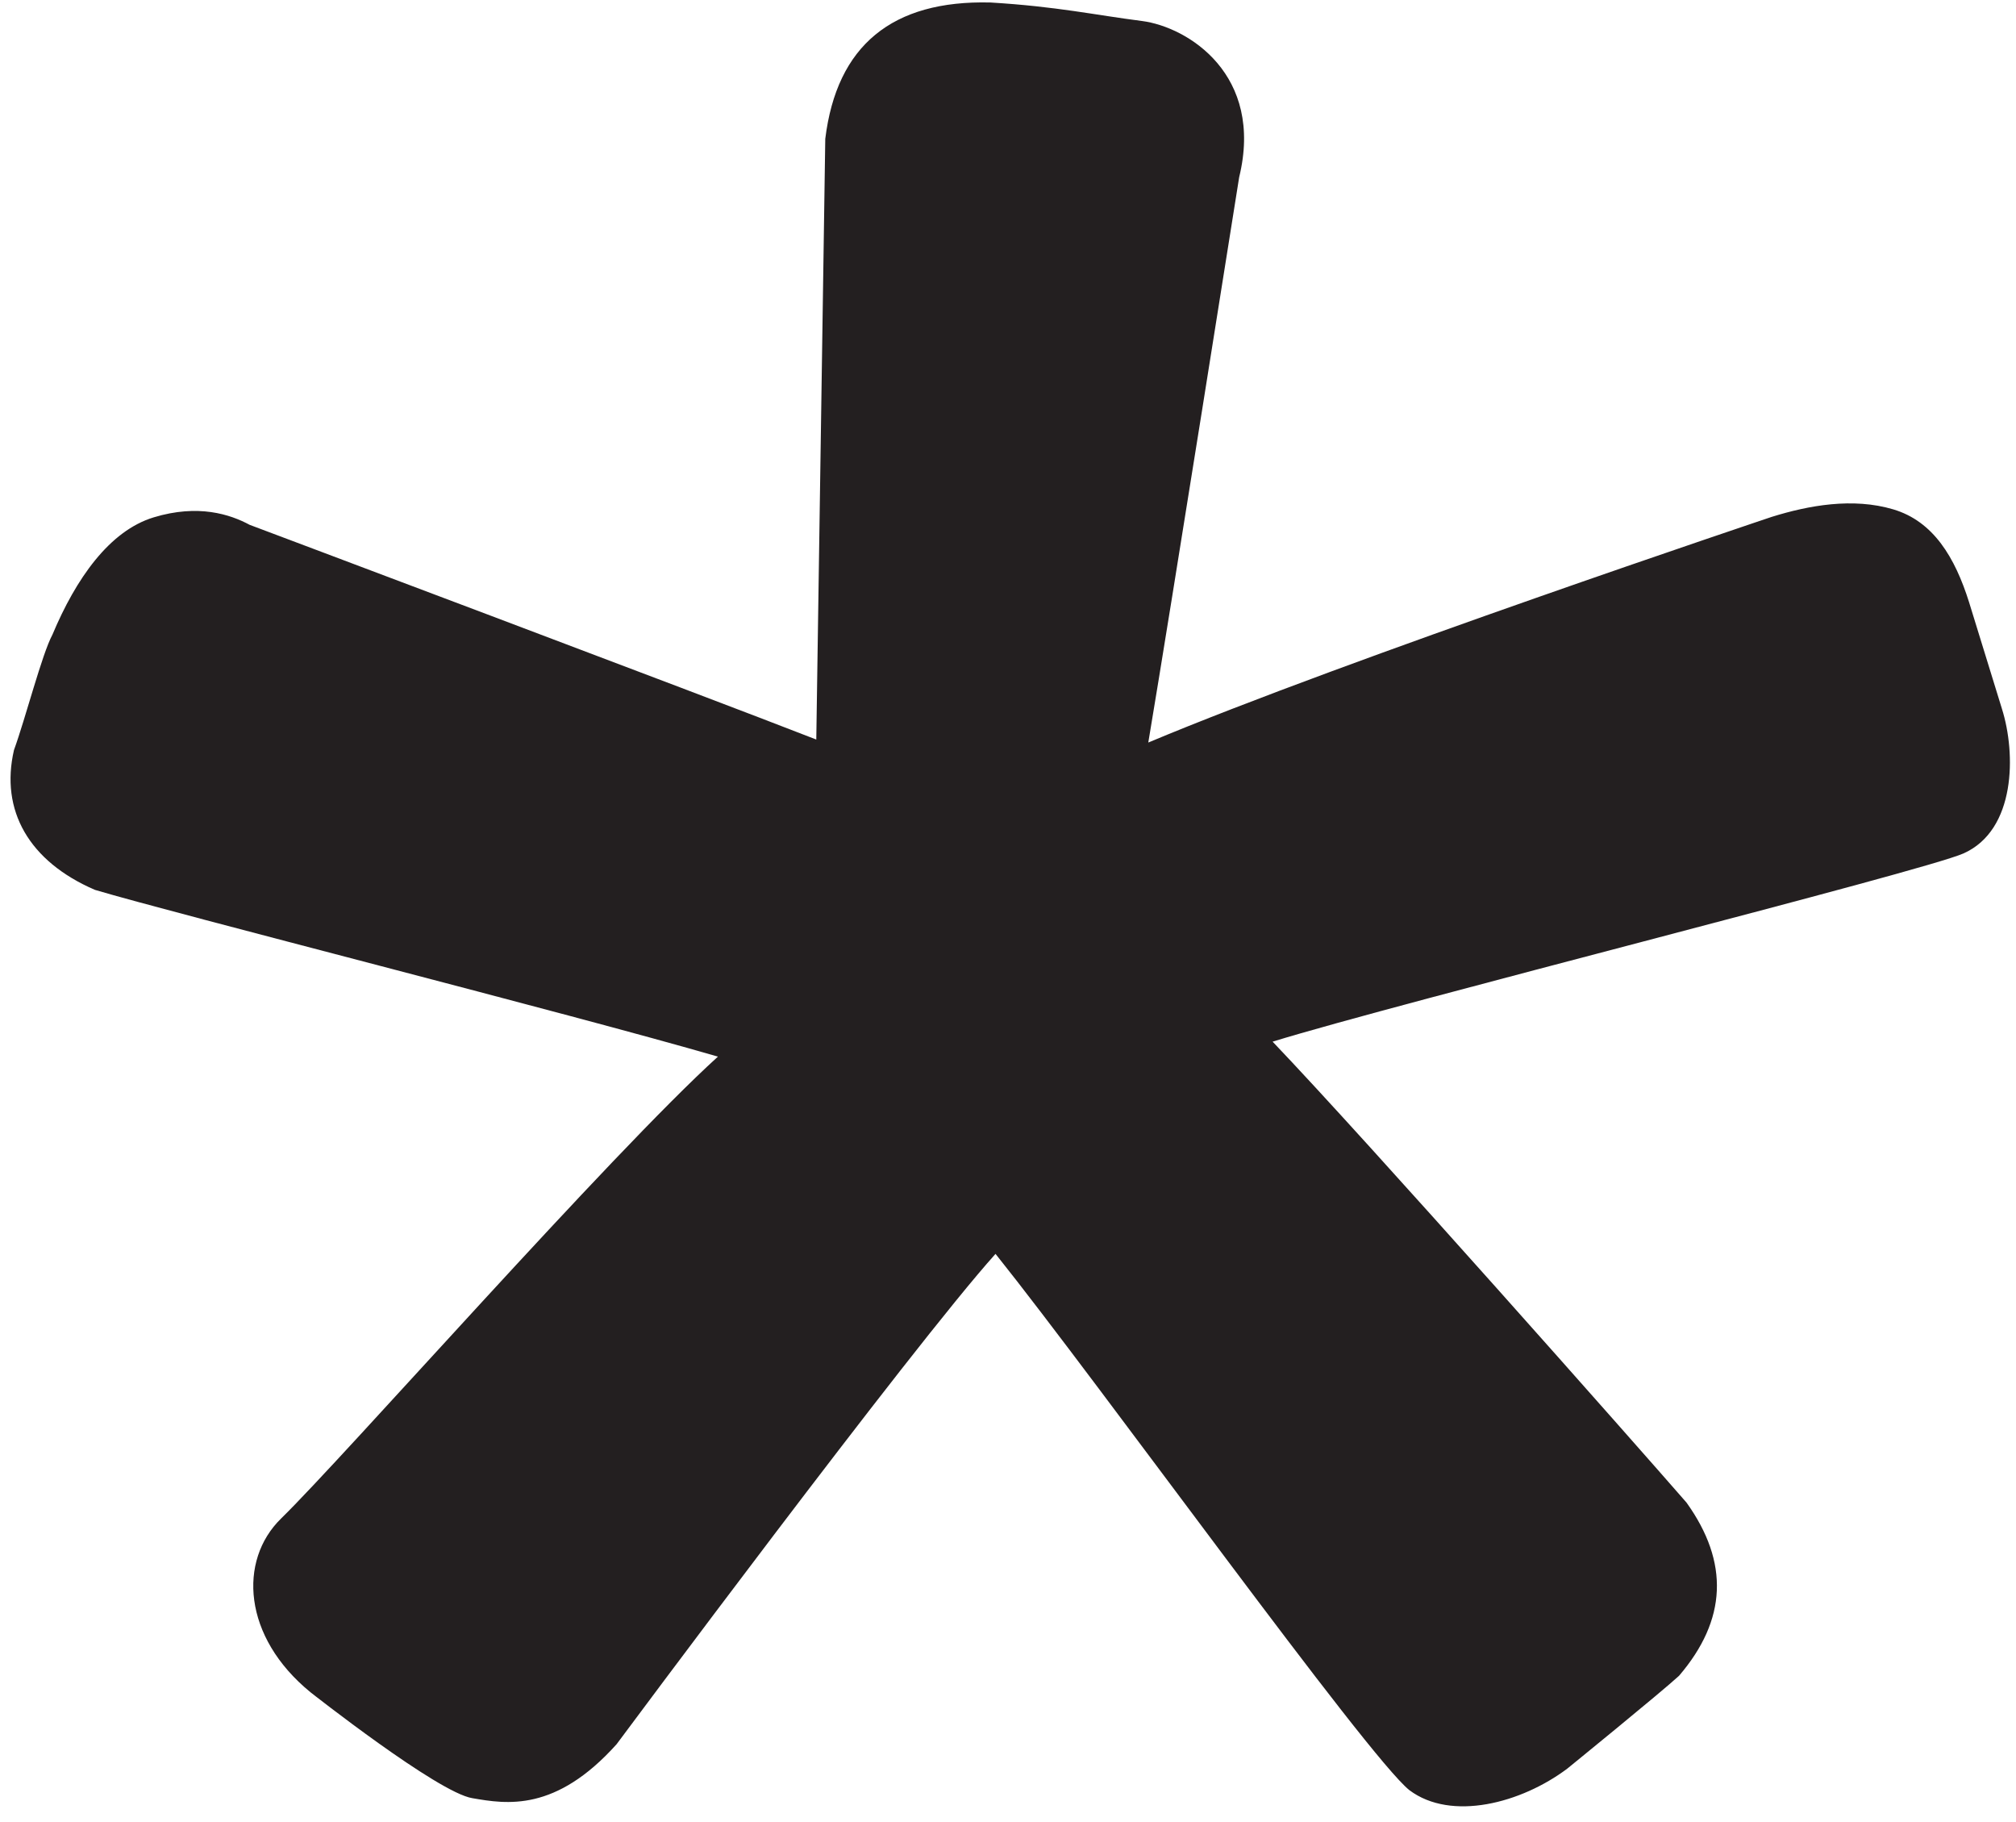
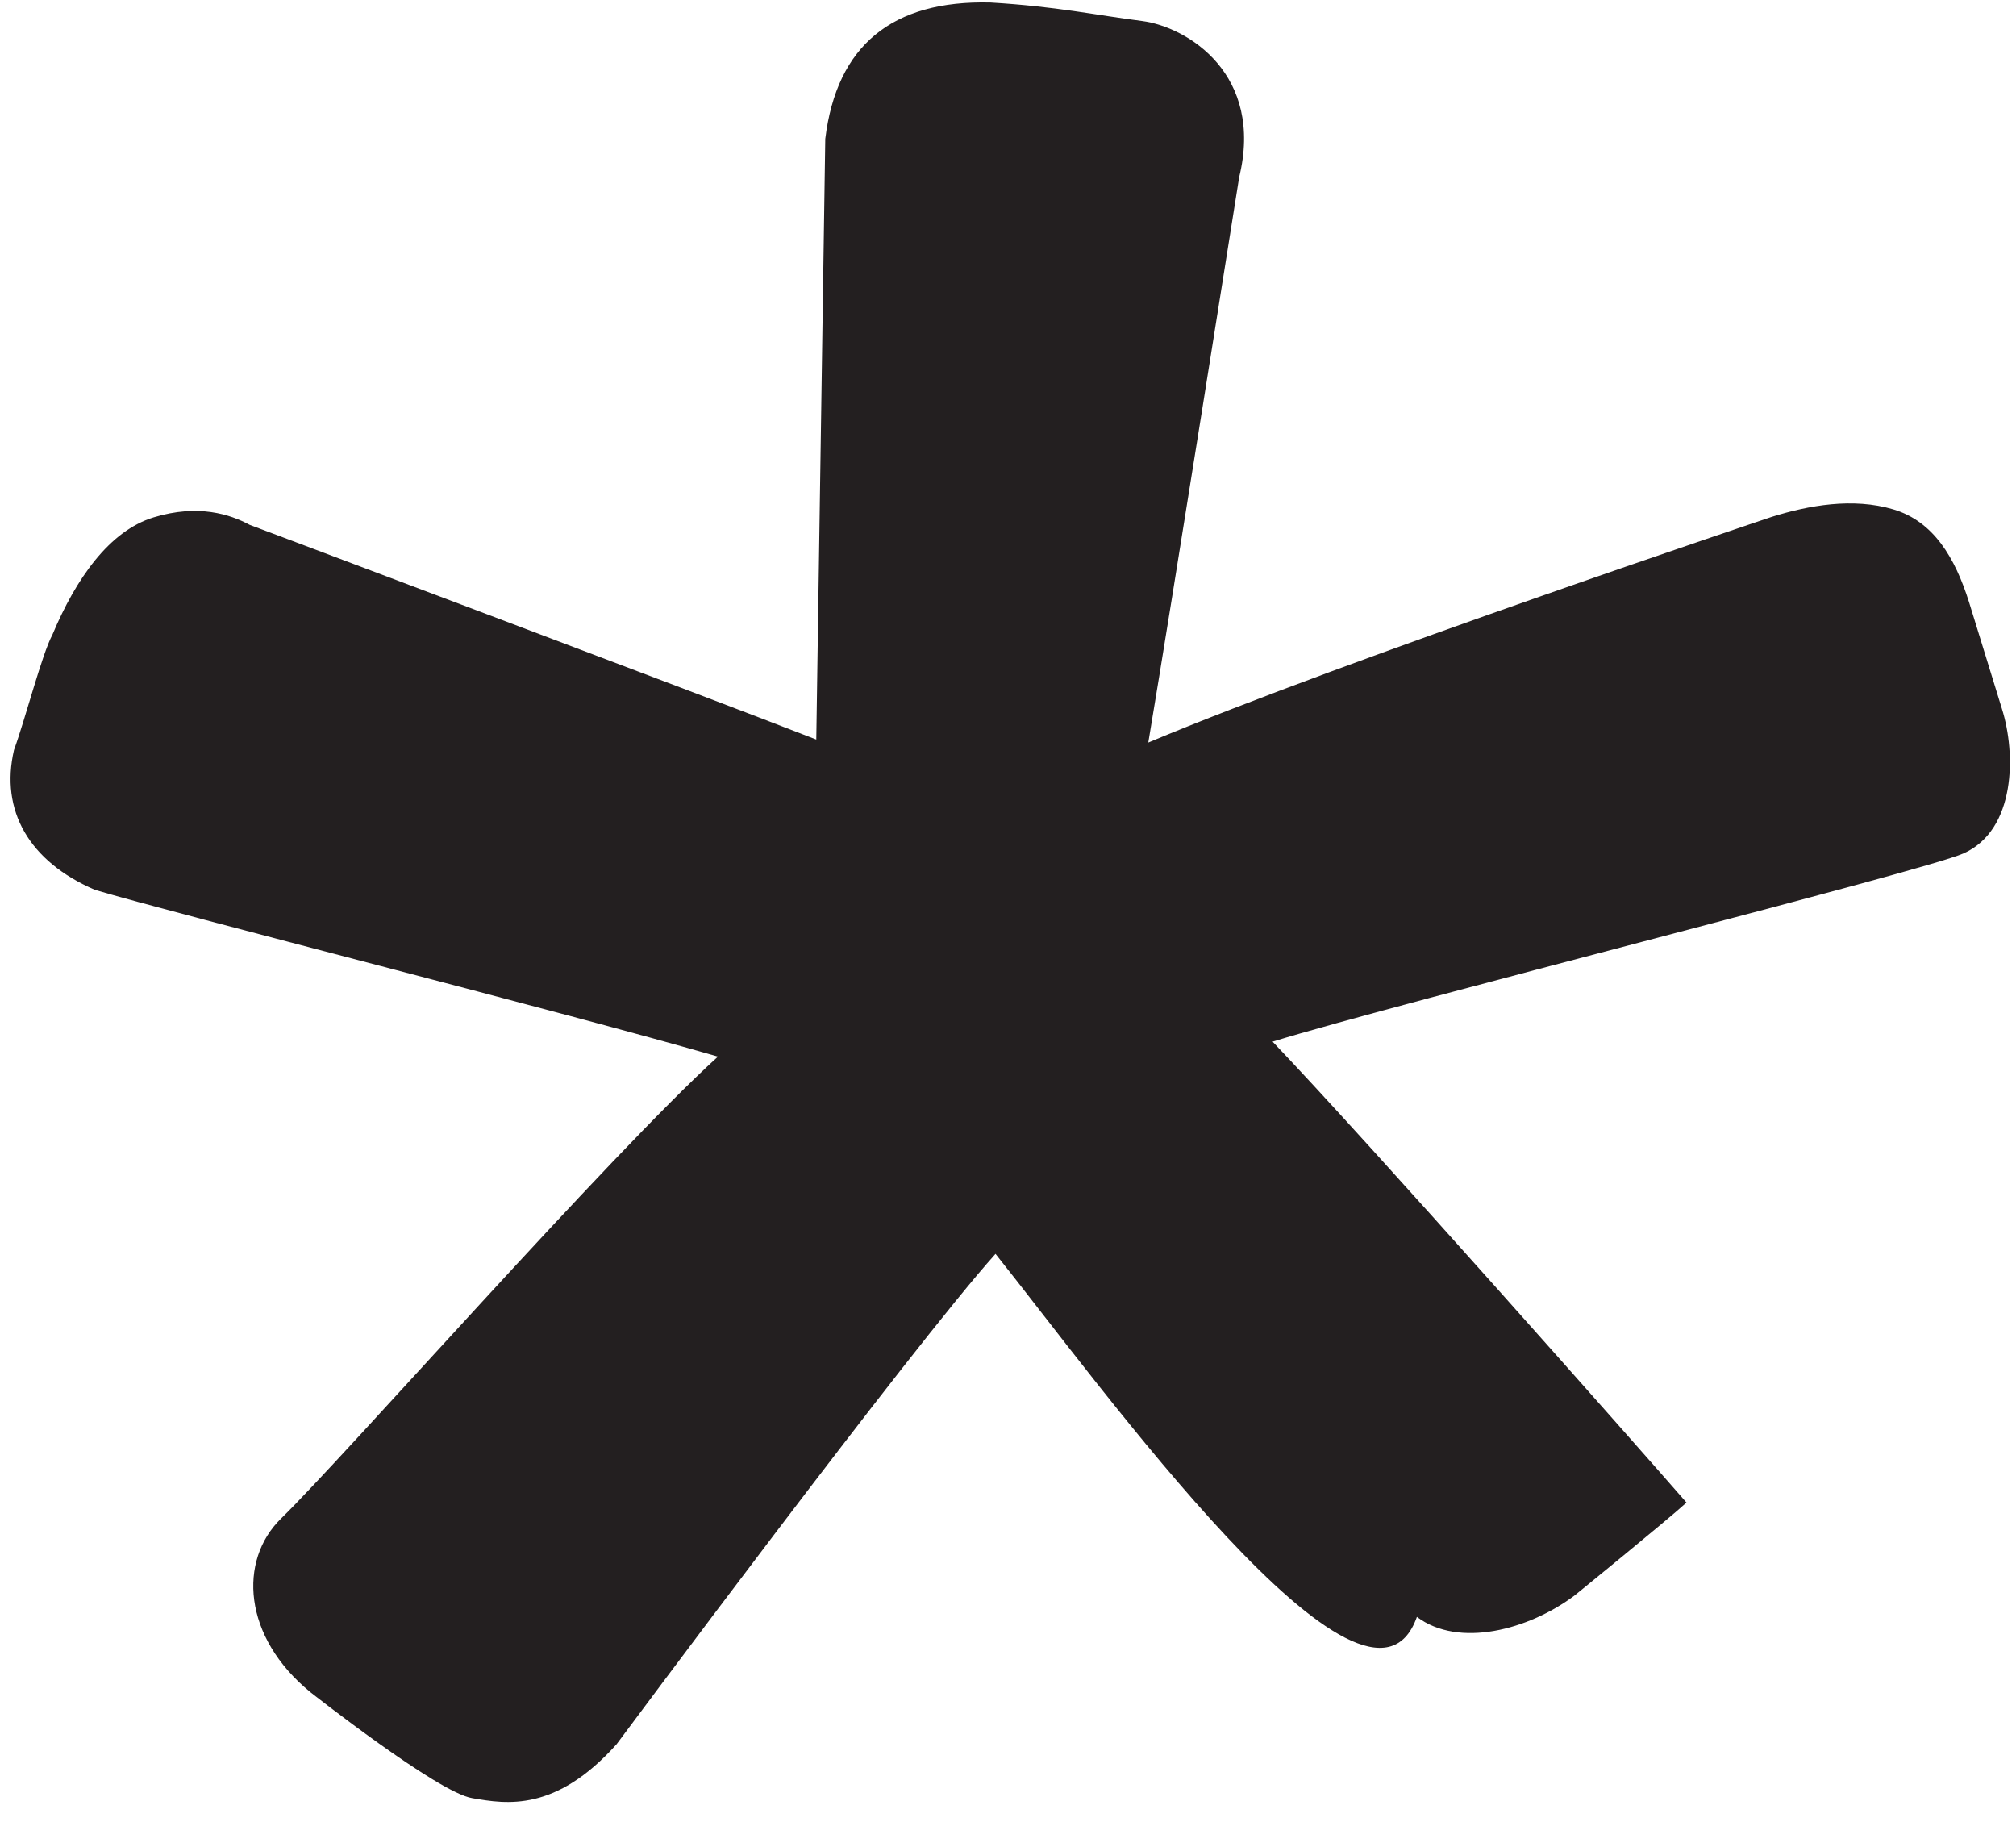
<svg xmlns="http://www.w3.org/2000/svg" height="364.8" preserveAspectRatio="xMidYMid meet" version="1.0" viewBox="50.5 60.8 403.8 364.8" width="403.8" zoomAndPan="magnify">
  <g>
    <g id="change1_1">
-       <path d="M249.9,311.9C233,330.7,174,410.1,174,410.1c-12.2,13.6-22,12-28.9,10.8 c-6.9-1.1-32.4-21.2-32.4-21.2c-13.6-11.1-14.5-26.4-5.9-34.8c12.7-12.4,65.8-72.8,87.5-92.5c-29.6-8.6-108.7-28.6-124.8-33.4 c-13.2-5.7-19-15.9-16.2-28c2.3-6.3,5.6-19.2,7.7-23.1c4.7-11.2,11.4-20.8,20.3-23.5s15.3-0.6,19.2,1.5c0,0,90.7,34.1,113.5,43 l1.8-120.3c2.3-18.7,13.4-27.8,33.1-27.3c13.3,0.8,20.9,2.5,30.3,3.7c9.3,1.2,24.5,10.8,19.5,31.3c0,0-13.6,85.8-18.2,113.2 c39.8-16.7,124.9-45.2,124.9-45.2c7.4-2.3,16.2-3.9,24.3-1.5c8.1,2.4,12.4,9.7,15.2,18.6l6.6,21.4c2.8,8.9,2.8,24.2-7.7,28.9 c-8.1,3.6-113.1,29.9-138.4,37.7c19.2,20.1,72.8,80.7,82.9,92.3c8.6,12,8.1,23.5-1.5,34.7c-3.7,3.4-22.4,18.6-22.4,18.6 c-9.2,6.9-23.2,10.6-31.6,4.3C324.4,412.6,271,338.3,249.9,311.9z" fill="#231F20" />
+       <path d="M249.9,311.9C233,330.7,174,410.1,174,410.1c-12.2,13.6-22,12-28.9,10.8 c-6.9-1.1-32.4-21.2-32.4-21.2c-13.6-11.1-14.5-26.4-5.9-34.8c12.7-12.4,65.8-72.8,87.5-92.5c-29.6-8.6-108.7-28.6-124.8-33.4 c-13.2-5.7-19-15.9-16.2-28c2.3-6.3,5.6-19.2,7.7-23.1c4.7-11.2,11.4-20.8,20.3-23.5s15.3-0.6,19.2,1.5c0,0,90.7,34.1,113.5,43 l1.8-120.3c2.3-18.7,13.4-27.8,33.1-27.3c13.3,0.8,20.9,2.5,30.3,3.7c9.3,1.2,24.5,10.8,19.5,31.3c0,0-13.6,85.8-18.2,113.2 c39.8-16.7,124.9-45.2,124.9-45.2c7.4-2.3,16.2-3.9,24.3-1.5c8.1,2.4,12.4,9.7,15.2,18.6l6.6,21.4c2.8,8.9,2.8,24.2-7.7,28.9 c-8.1,3.6-113.1,29.9-138.4,37.7c19.2,20.1,72.8,80.7,82.9,92.3c-3.7,3.4-22.4,18.6-22.4,18.6 c-9.2,6.9-23.2,10.6-31.6,4.3C324.4,412.6,271,338.3,249.9,311.9z" fill="#231F20" />
    </g>
  </g>
</svg>